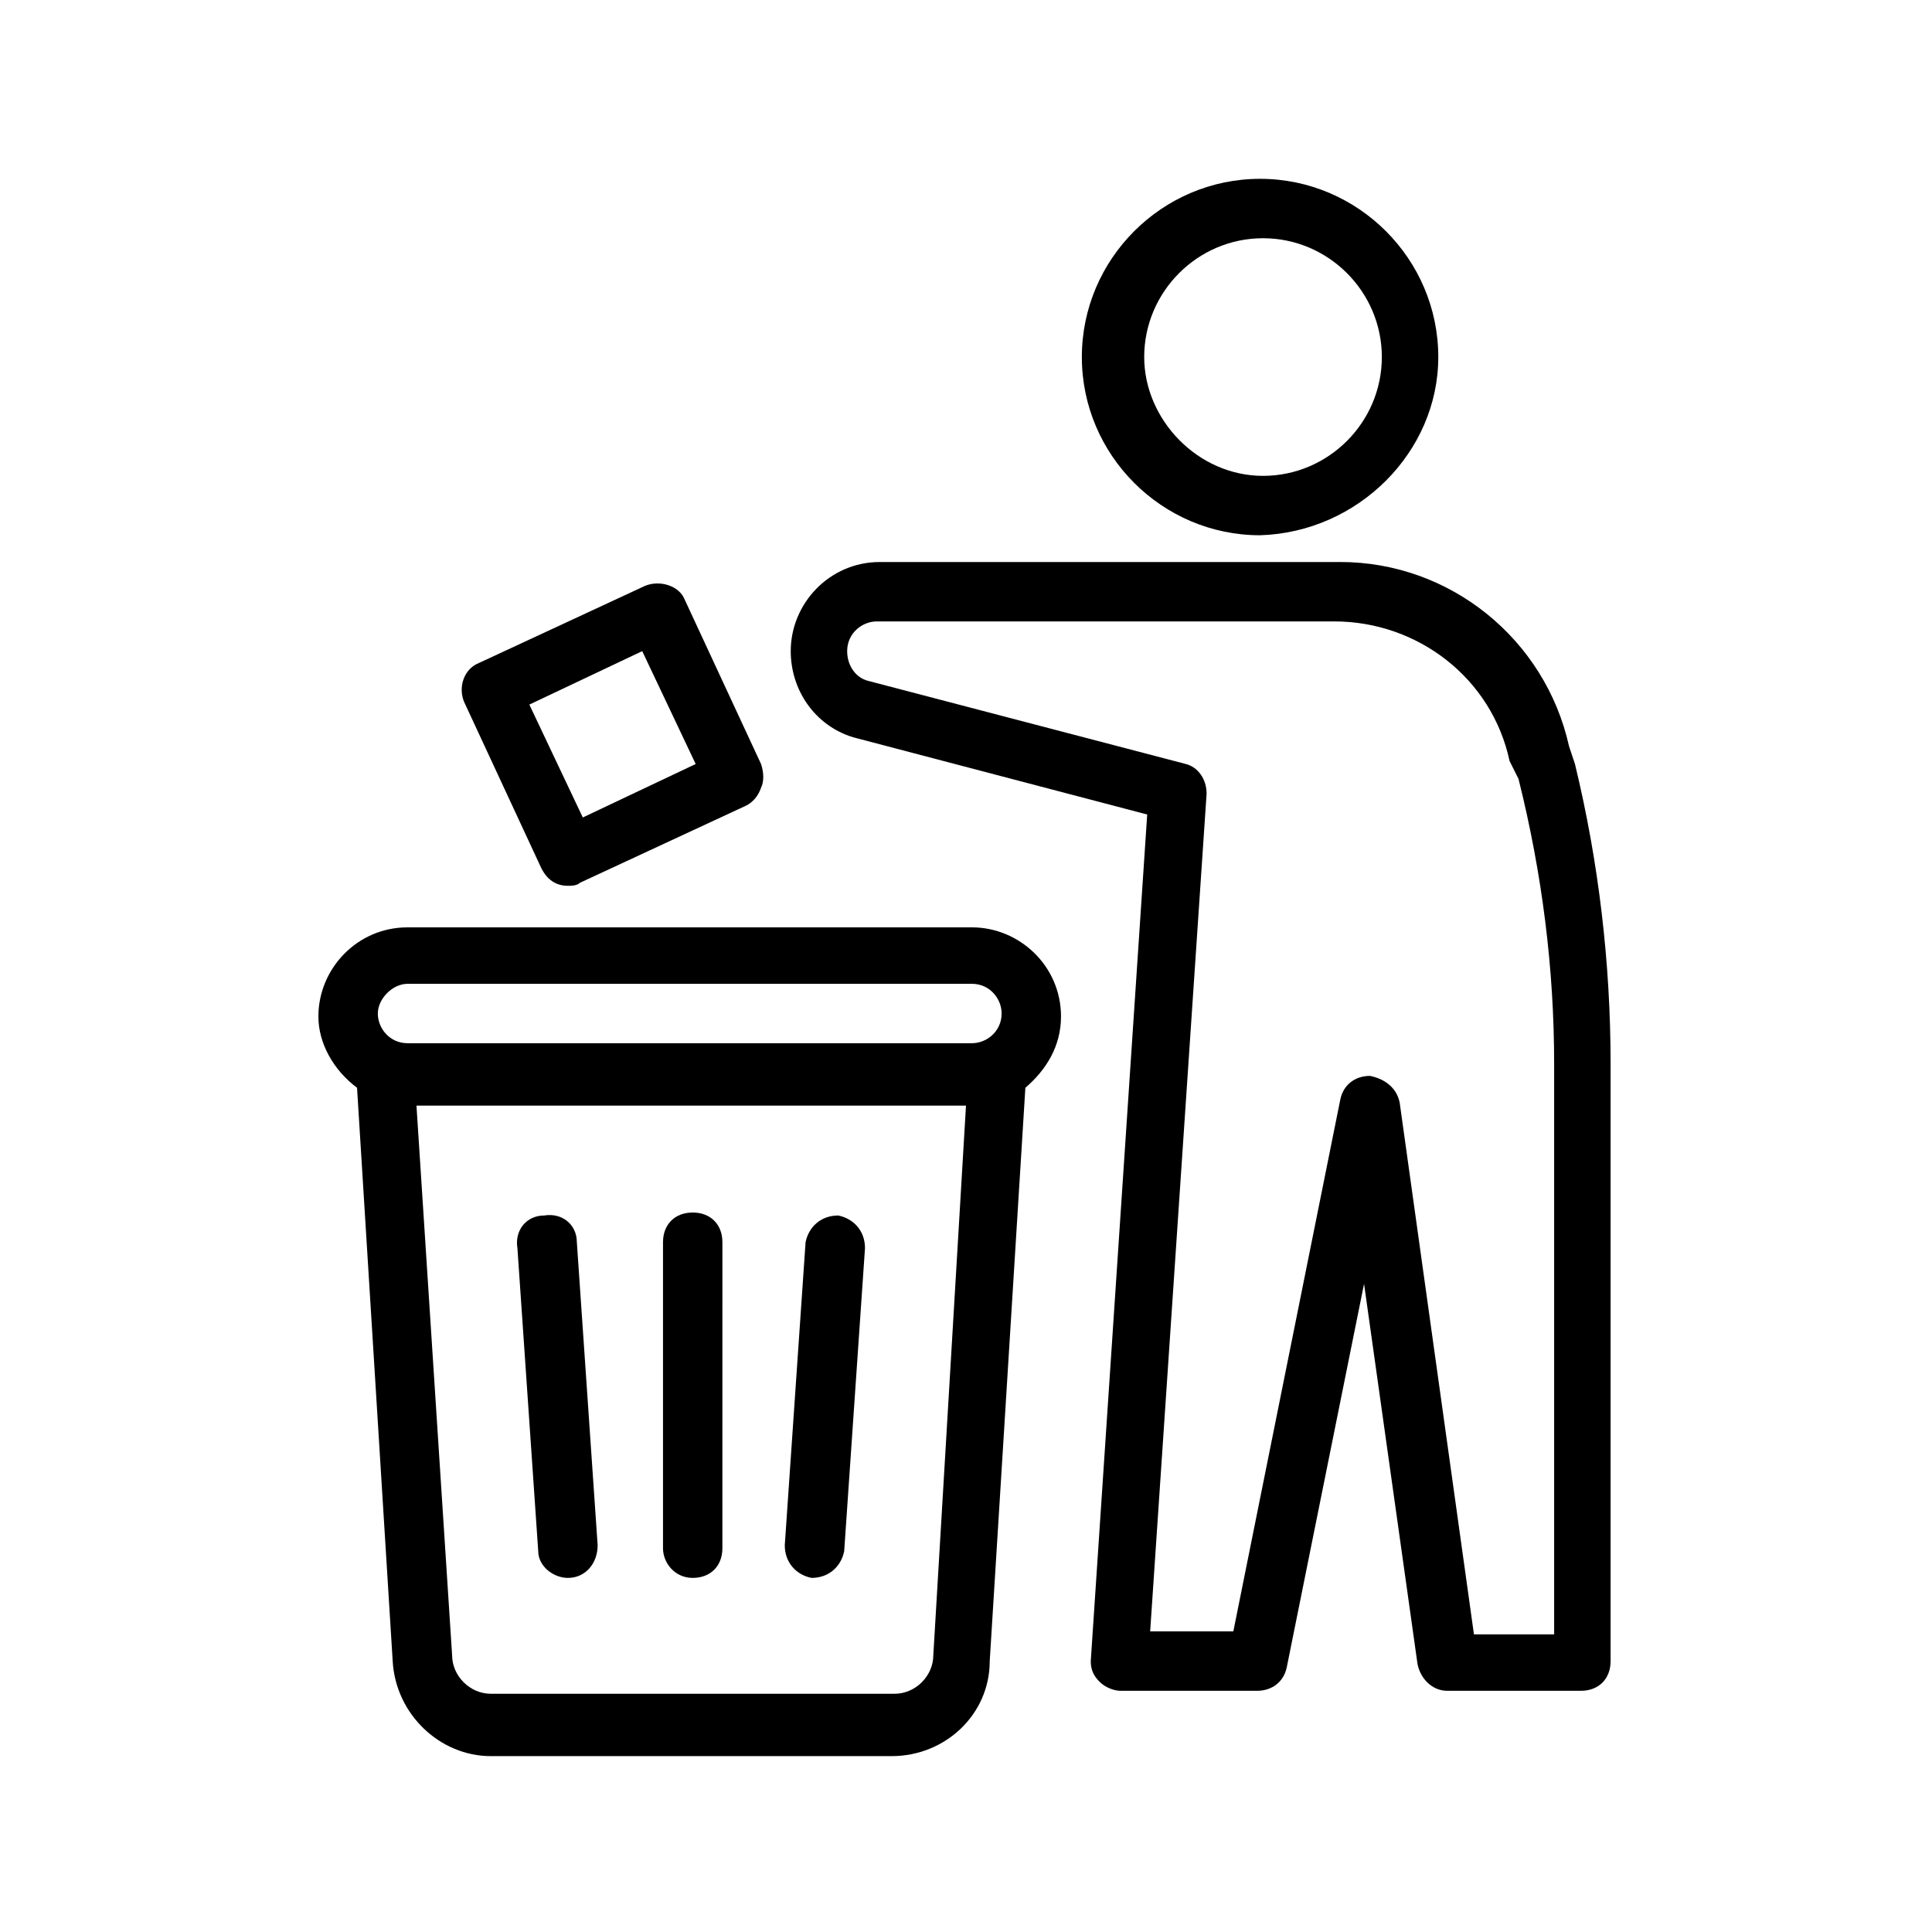
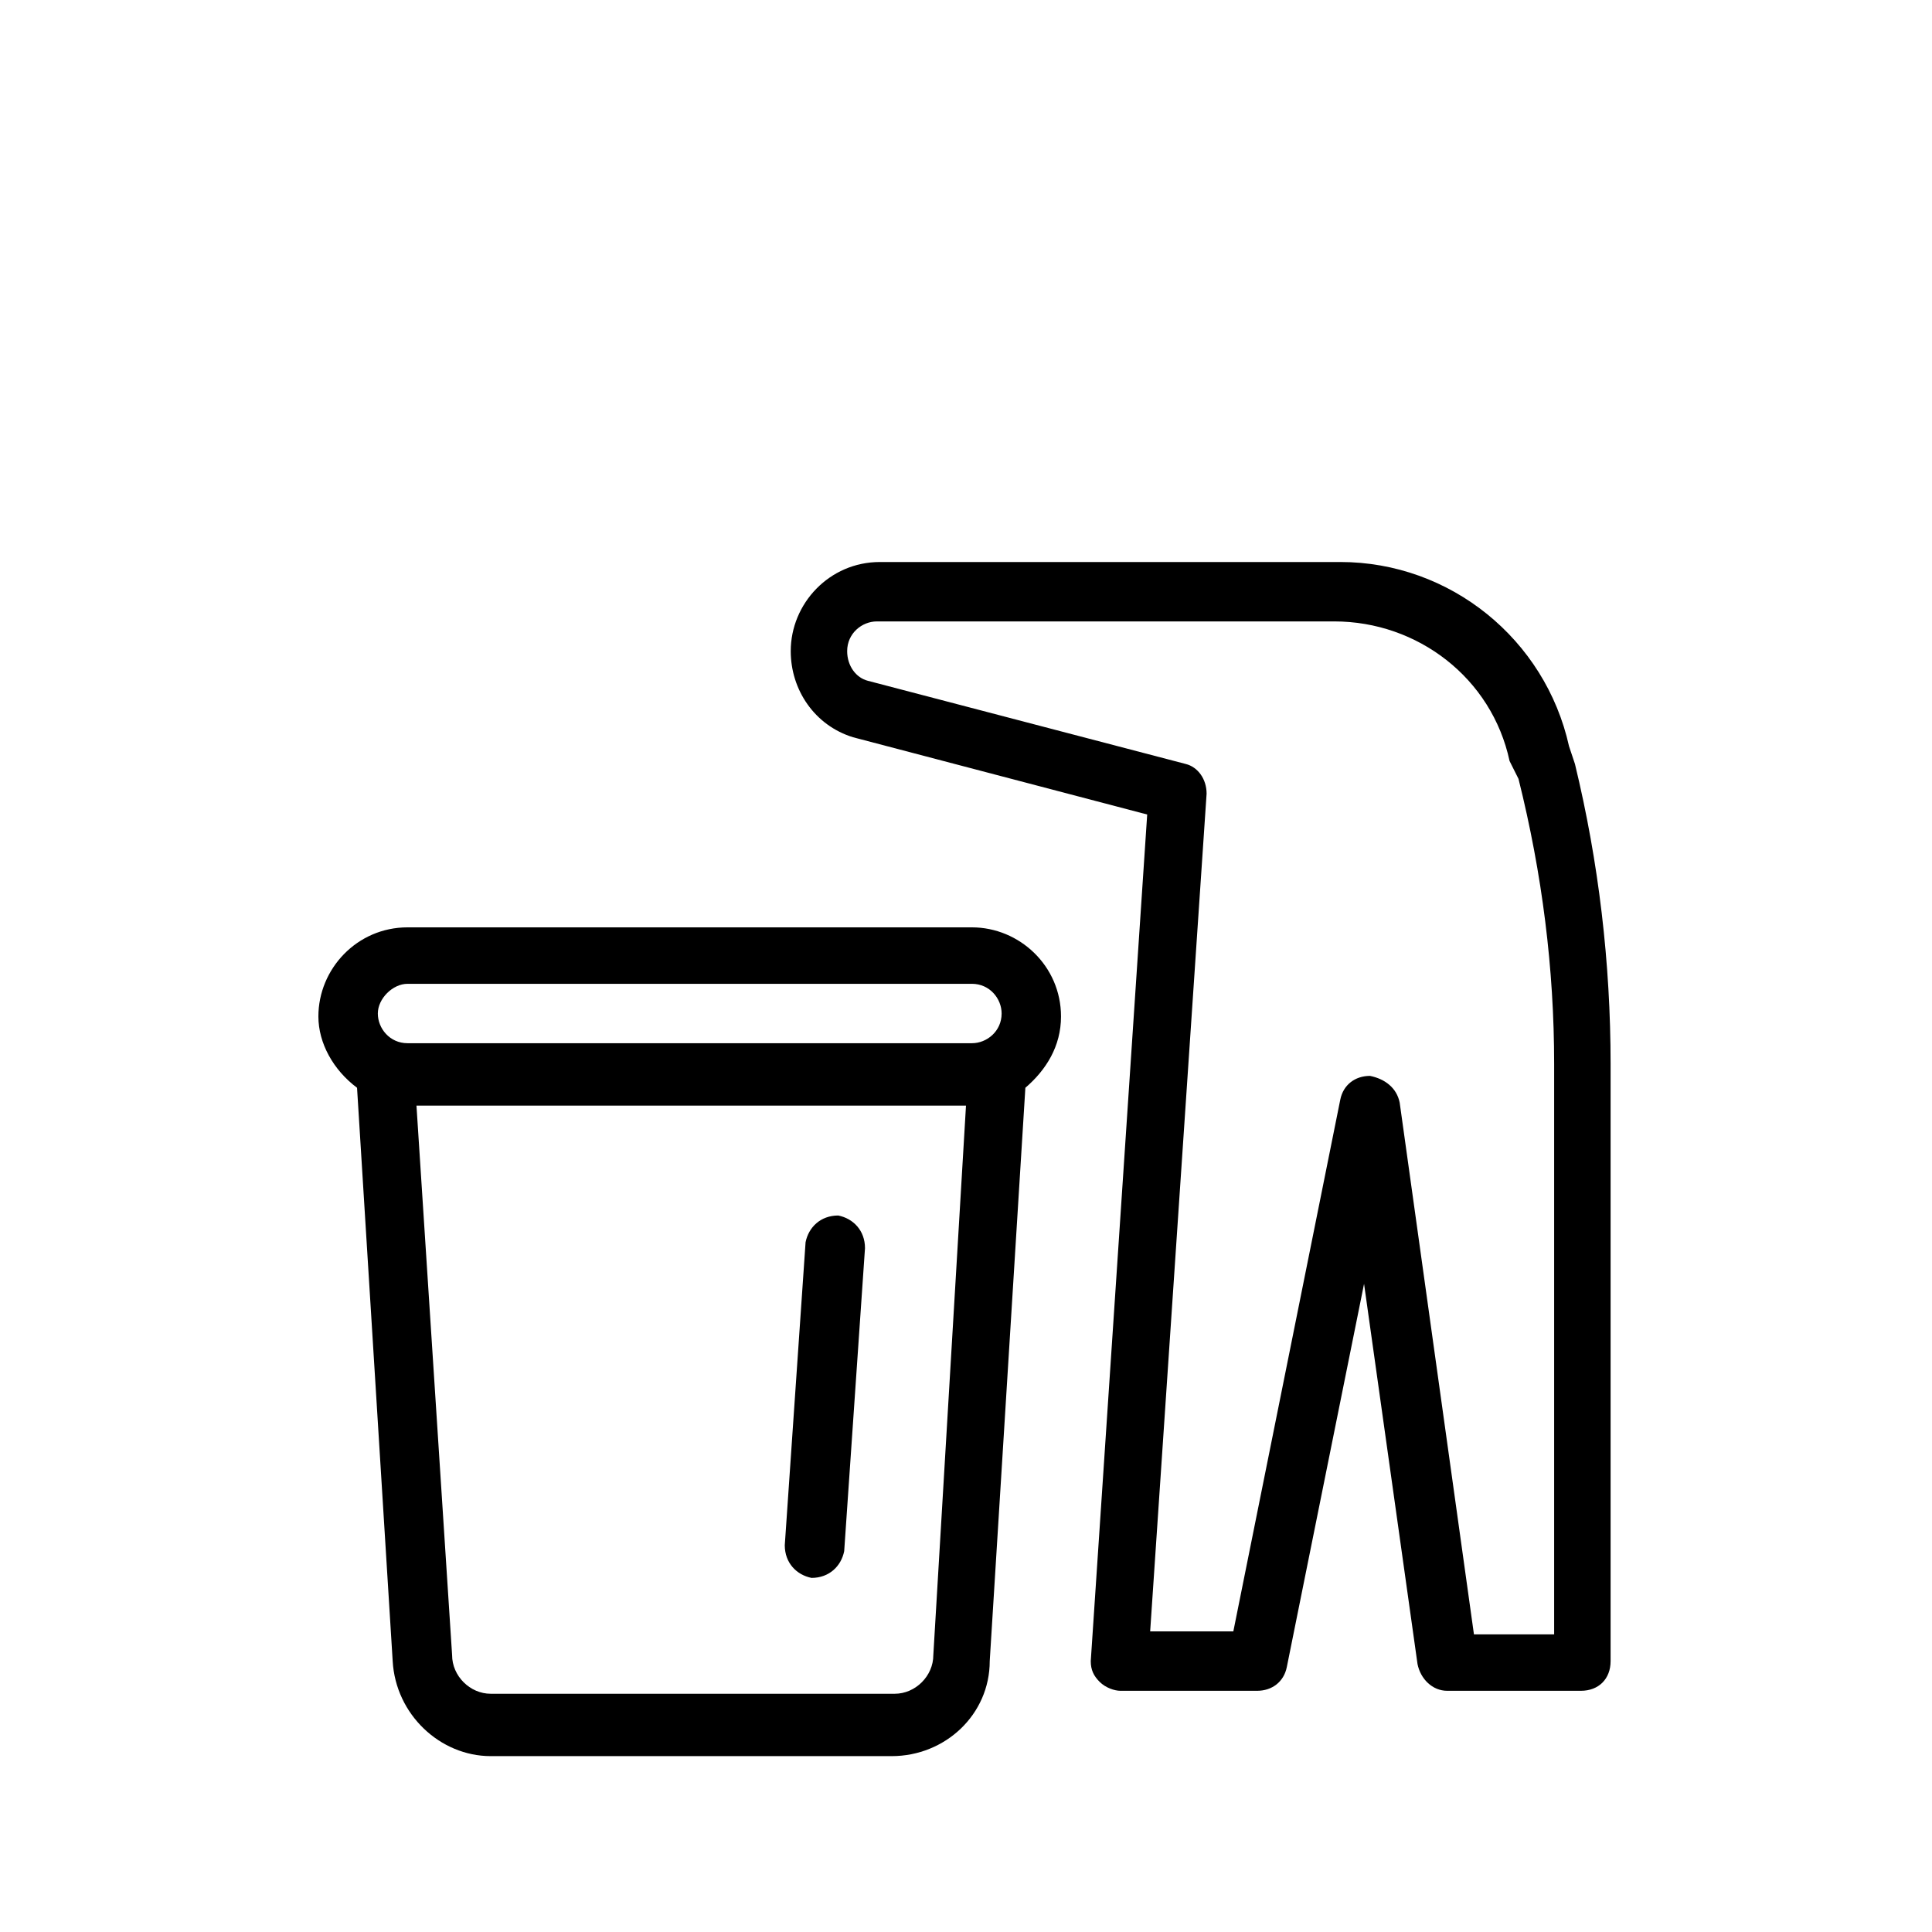
<svg xmlns="http://www.w3.org/2000/svg" fill="#000000" width="800px" height="800px" version="1.1" viewBox="144 144 512 512">
  <g>
    <path d="m238.62 432.27 9.445 151.93c0.789 14.168 12.594 25.191 25.977 25.191h106.27c14.168 0 25.977-11.02 25.977-25.191l9.445-151.93c5.512-4.723 9.445-11.02 9.445-18.895 0-13.383-11.02-23.617-23.617-23.617h-149.57c-13.383 0-23.617 11.02-23.617 23.617 0.008 7.086 3.945 14.172 10.242 18.895zm152.72 150.36c0 5.512-4.723 10.234-10.234 10.234h-107.06c-5.512 0-10.234-4.723-10.234-10.234l-9.445-145.63h145.63zm-139.34-177.91h149.57c4.723 0 7.871 3.938 7.871 7.871 0 4.723-3.938 7.871-7.871 7.871h-149.57c-4.723 0-7.871-3.938-7.871-7.871 0-3.938 3.938-7.871 7.871-7.871z" />
-     <path d="m327.57 562.16c4.723 0 7.871-3.148 7.871-7.871l0.004-81.086c0-4.723-3.148-7.871-7.871-7.871s-7.871 3.148-7.871 7.871v81.082c-0.004 3.938 3.144 7.875 7.867 7.875z" />
-     <path d="m294.51 562.16s0.789 0 0 0c4.723 0 7.871-3.938 7.871-8.66l-5.512-80.293c0-4.723-3.938-7.871-8.66-7.086-4.723 0-7.871 3.938-7.086 8.66l5.512 80.293c0.004 3.934 3.941 7.086 7.875 7.086z" />
    <path d="m359.06 562.16c0.789 0 0.789 0 0 0 4.723 0 7.871-3.148 8.66-7.086l5.512-80.293c0-4.723-3.148-7.871-7.086-8.66-4.723 0-7.871 3.148-8.66 7.086l-5.512 80.293c0.004 4.723 3.152 7.871 7.086 8.66z" />
-     <path d="m525.16 238.62c0-25.977-21.254-47.23-47.23-47.23-25.977 0-47.23 21.254-47.23 47.23 0 25.977 21.254 47.23 47.23 47.23 25.977-0.785 47.23-22.039 47.23-47.23zm-77.934 0c0-17.32 14.168-31.488 31.488-31.488s31.488 14.168 31.488 31.488c0 17.32-14.168 31.488-31.488 31.488s-31.488-14.957-31.488-31.488z" />
    <path d="m499.19 292.94h-122.02c-13.383 0-23.617 11.02-23.617 23.617 0 10.234 6.297 19.68 16.531 22.828l77.934 20.469-14.957 224.35c0 2.363 0.789 3.938 2.363 5.512 1.574 1.574 3.938 2.363 5.512 2.363h36.211c3.938 0 7.086-2.363 7.871-6.297l20.469-101.55 14.168 100.76c0.789 3.938 3.938 7.086 7.871 7.086h35.426c4.723 0 7.871-3.148 7.871-7.871v-158.23c0-26.766-3.148-53.531-9.445-79.508l-1.574-4.723c-6.297-28.34-31.488-48.809-60.613-48.809zm47.23 57.469c6.297 25.191 9.445 50.383 9.445 75.57v151.14h-21.254l-19.68-140.91c-0.789-3.938-3.938-6.297-7.871-7.086-3.938 0-7.086 2.363-7.871 6.297l-28.34 140.91h-22.043l14.957-221.99c0-3.938-2.363-7.086-5.512-7.871l-84.23-22.043c-3.148-0.789-5.512-3.938-5.512-7.871 0-4.723 3.938-7.871 7.871-7.871h121.23c22.043 0 41.723 14.957 46.445 37z" />
-     <path d="m314.98 299.24-44.082 20.469c-3.938 1.574-5.512 6.297-3.938 10.234l20.469 44.082c1.574 3.148 3.938 4.723 7.086 4.723 0.789 0 2.363 0 3.148-0.789l44.082-20.469c1.574-0.789 3.148-2.363 3.938-4.723 0.789-1.574 0.789-3.938 0-6.297l-20.469-44.082c-1.574-3.148-6.297-4.723-10.234-3.148zm-16.531 61.398-14.168-29.914 29.914-14.168 14.168 29.914z" />
  </g>
</svg>